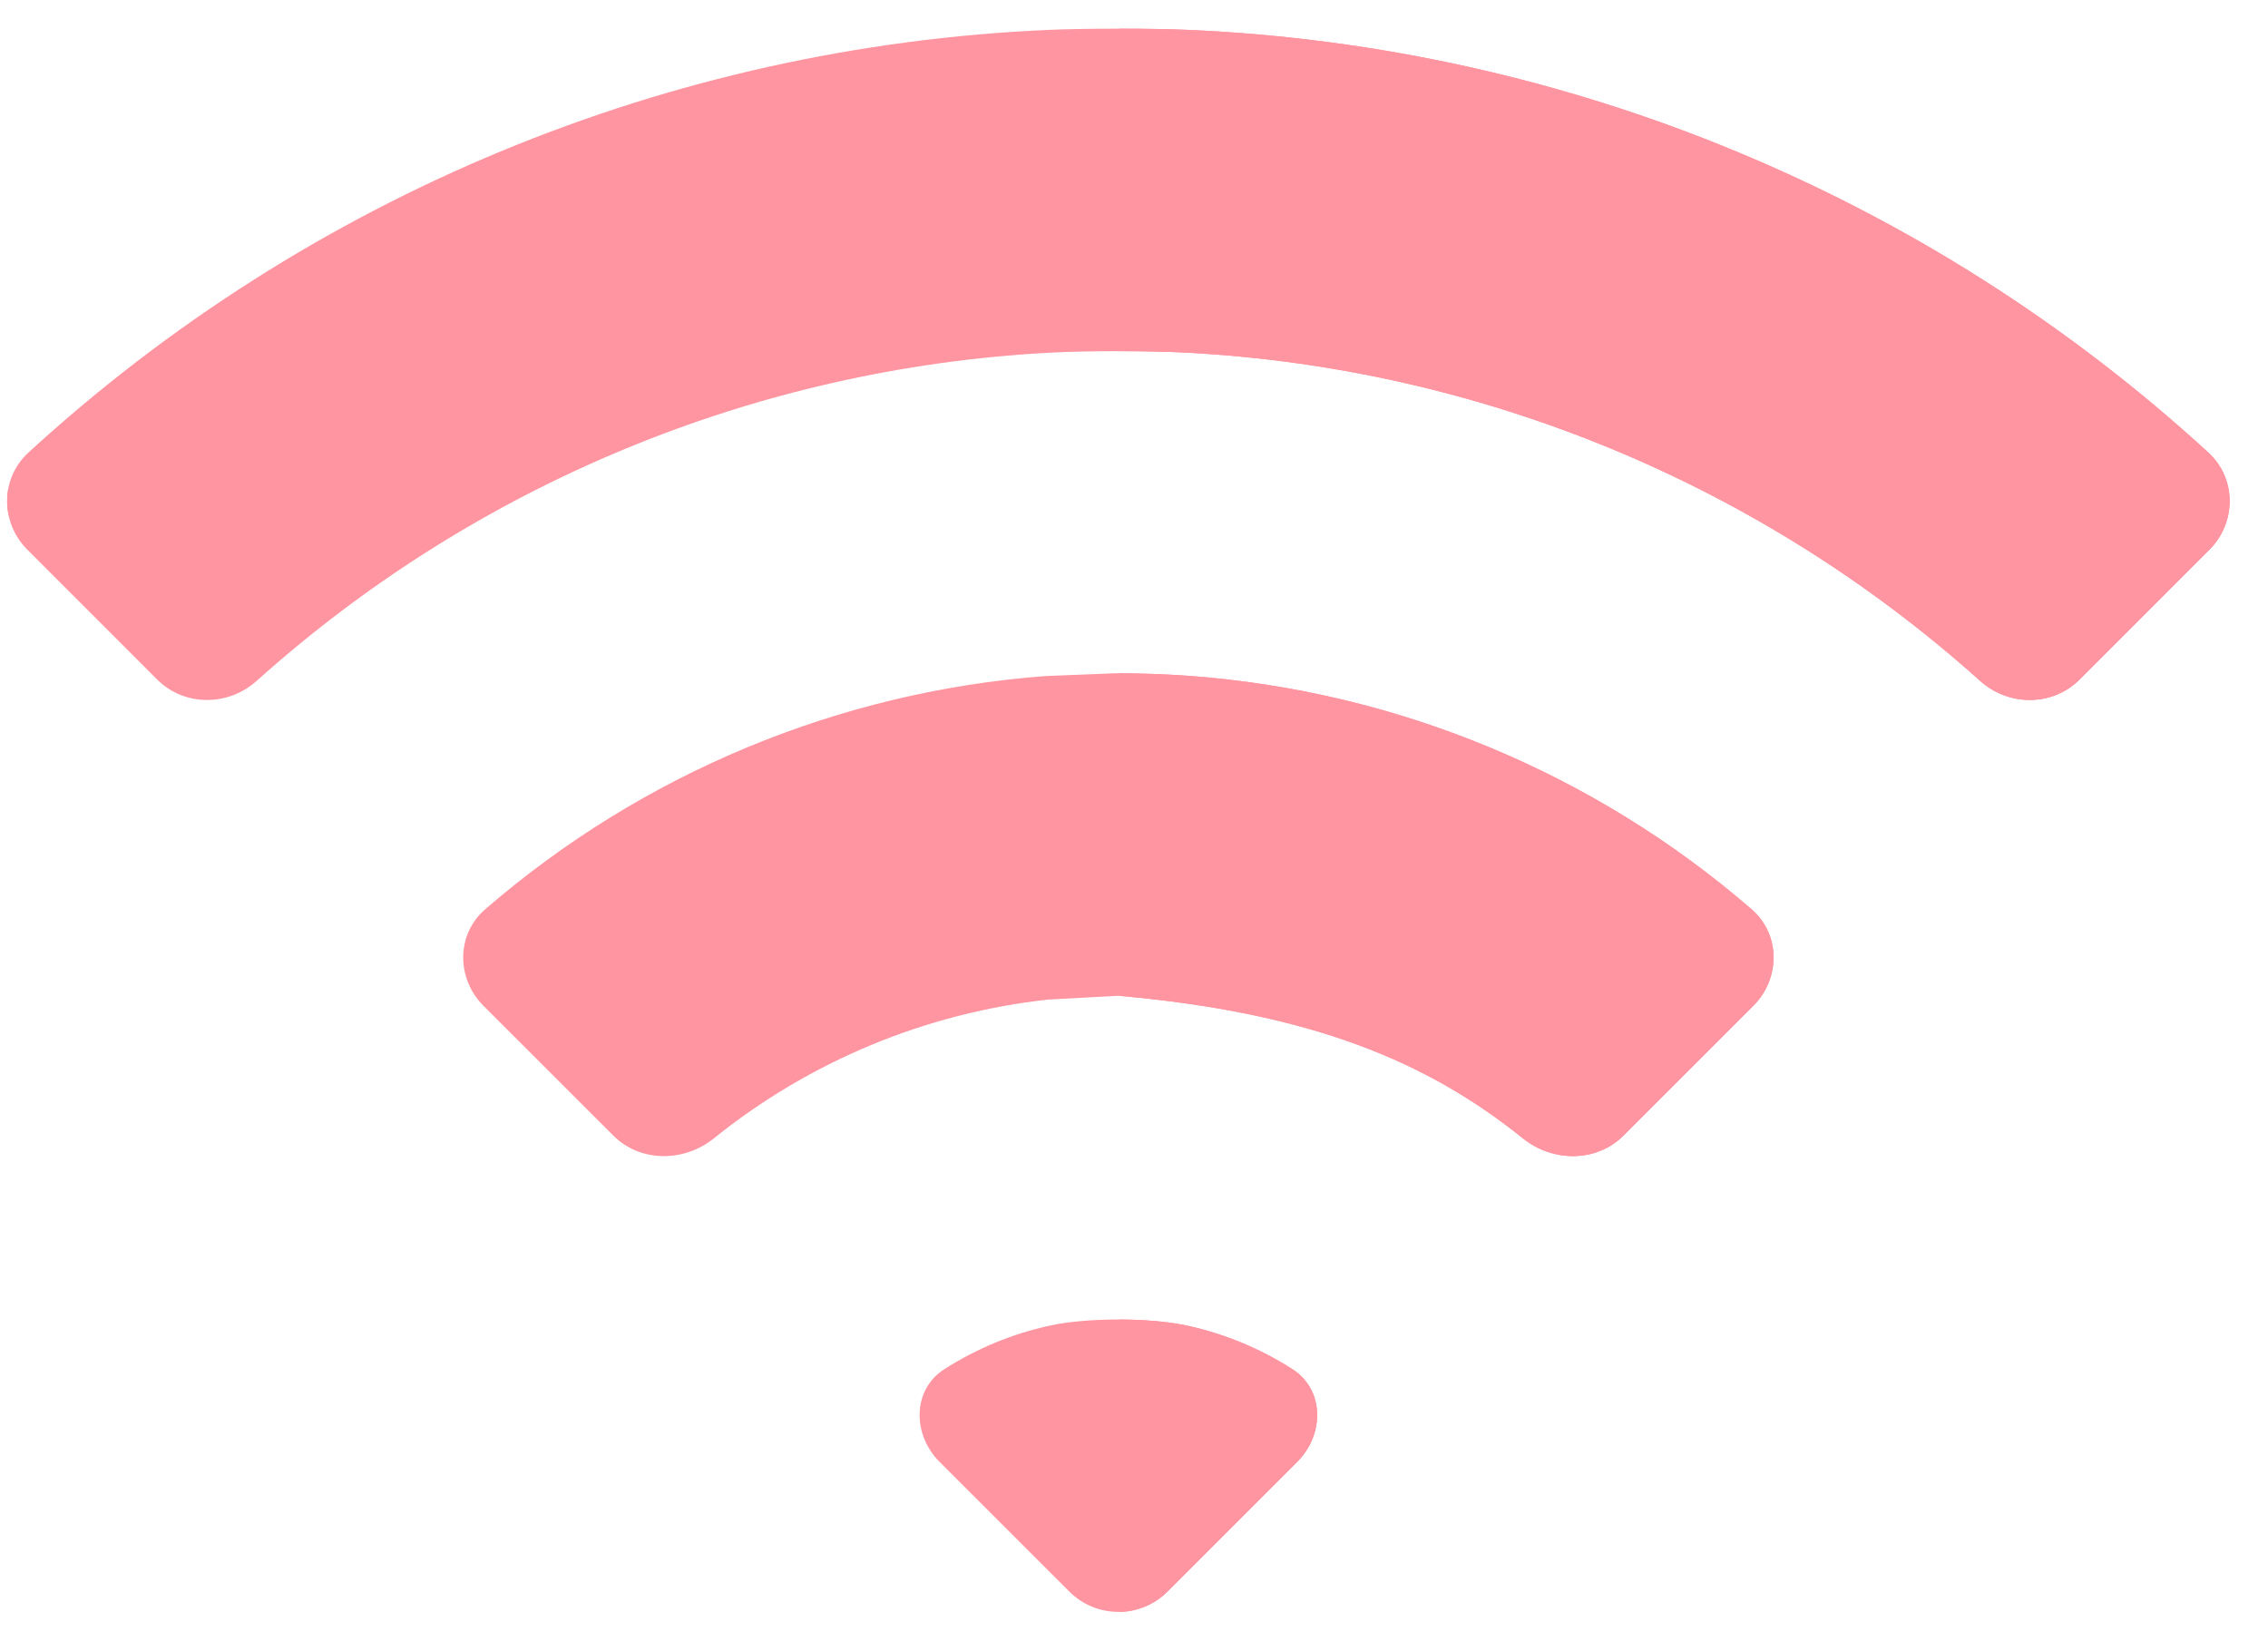
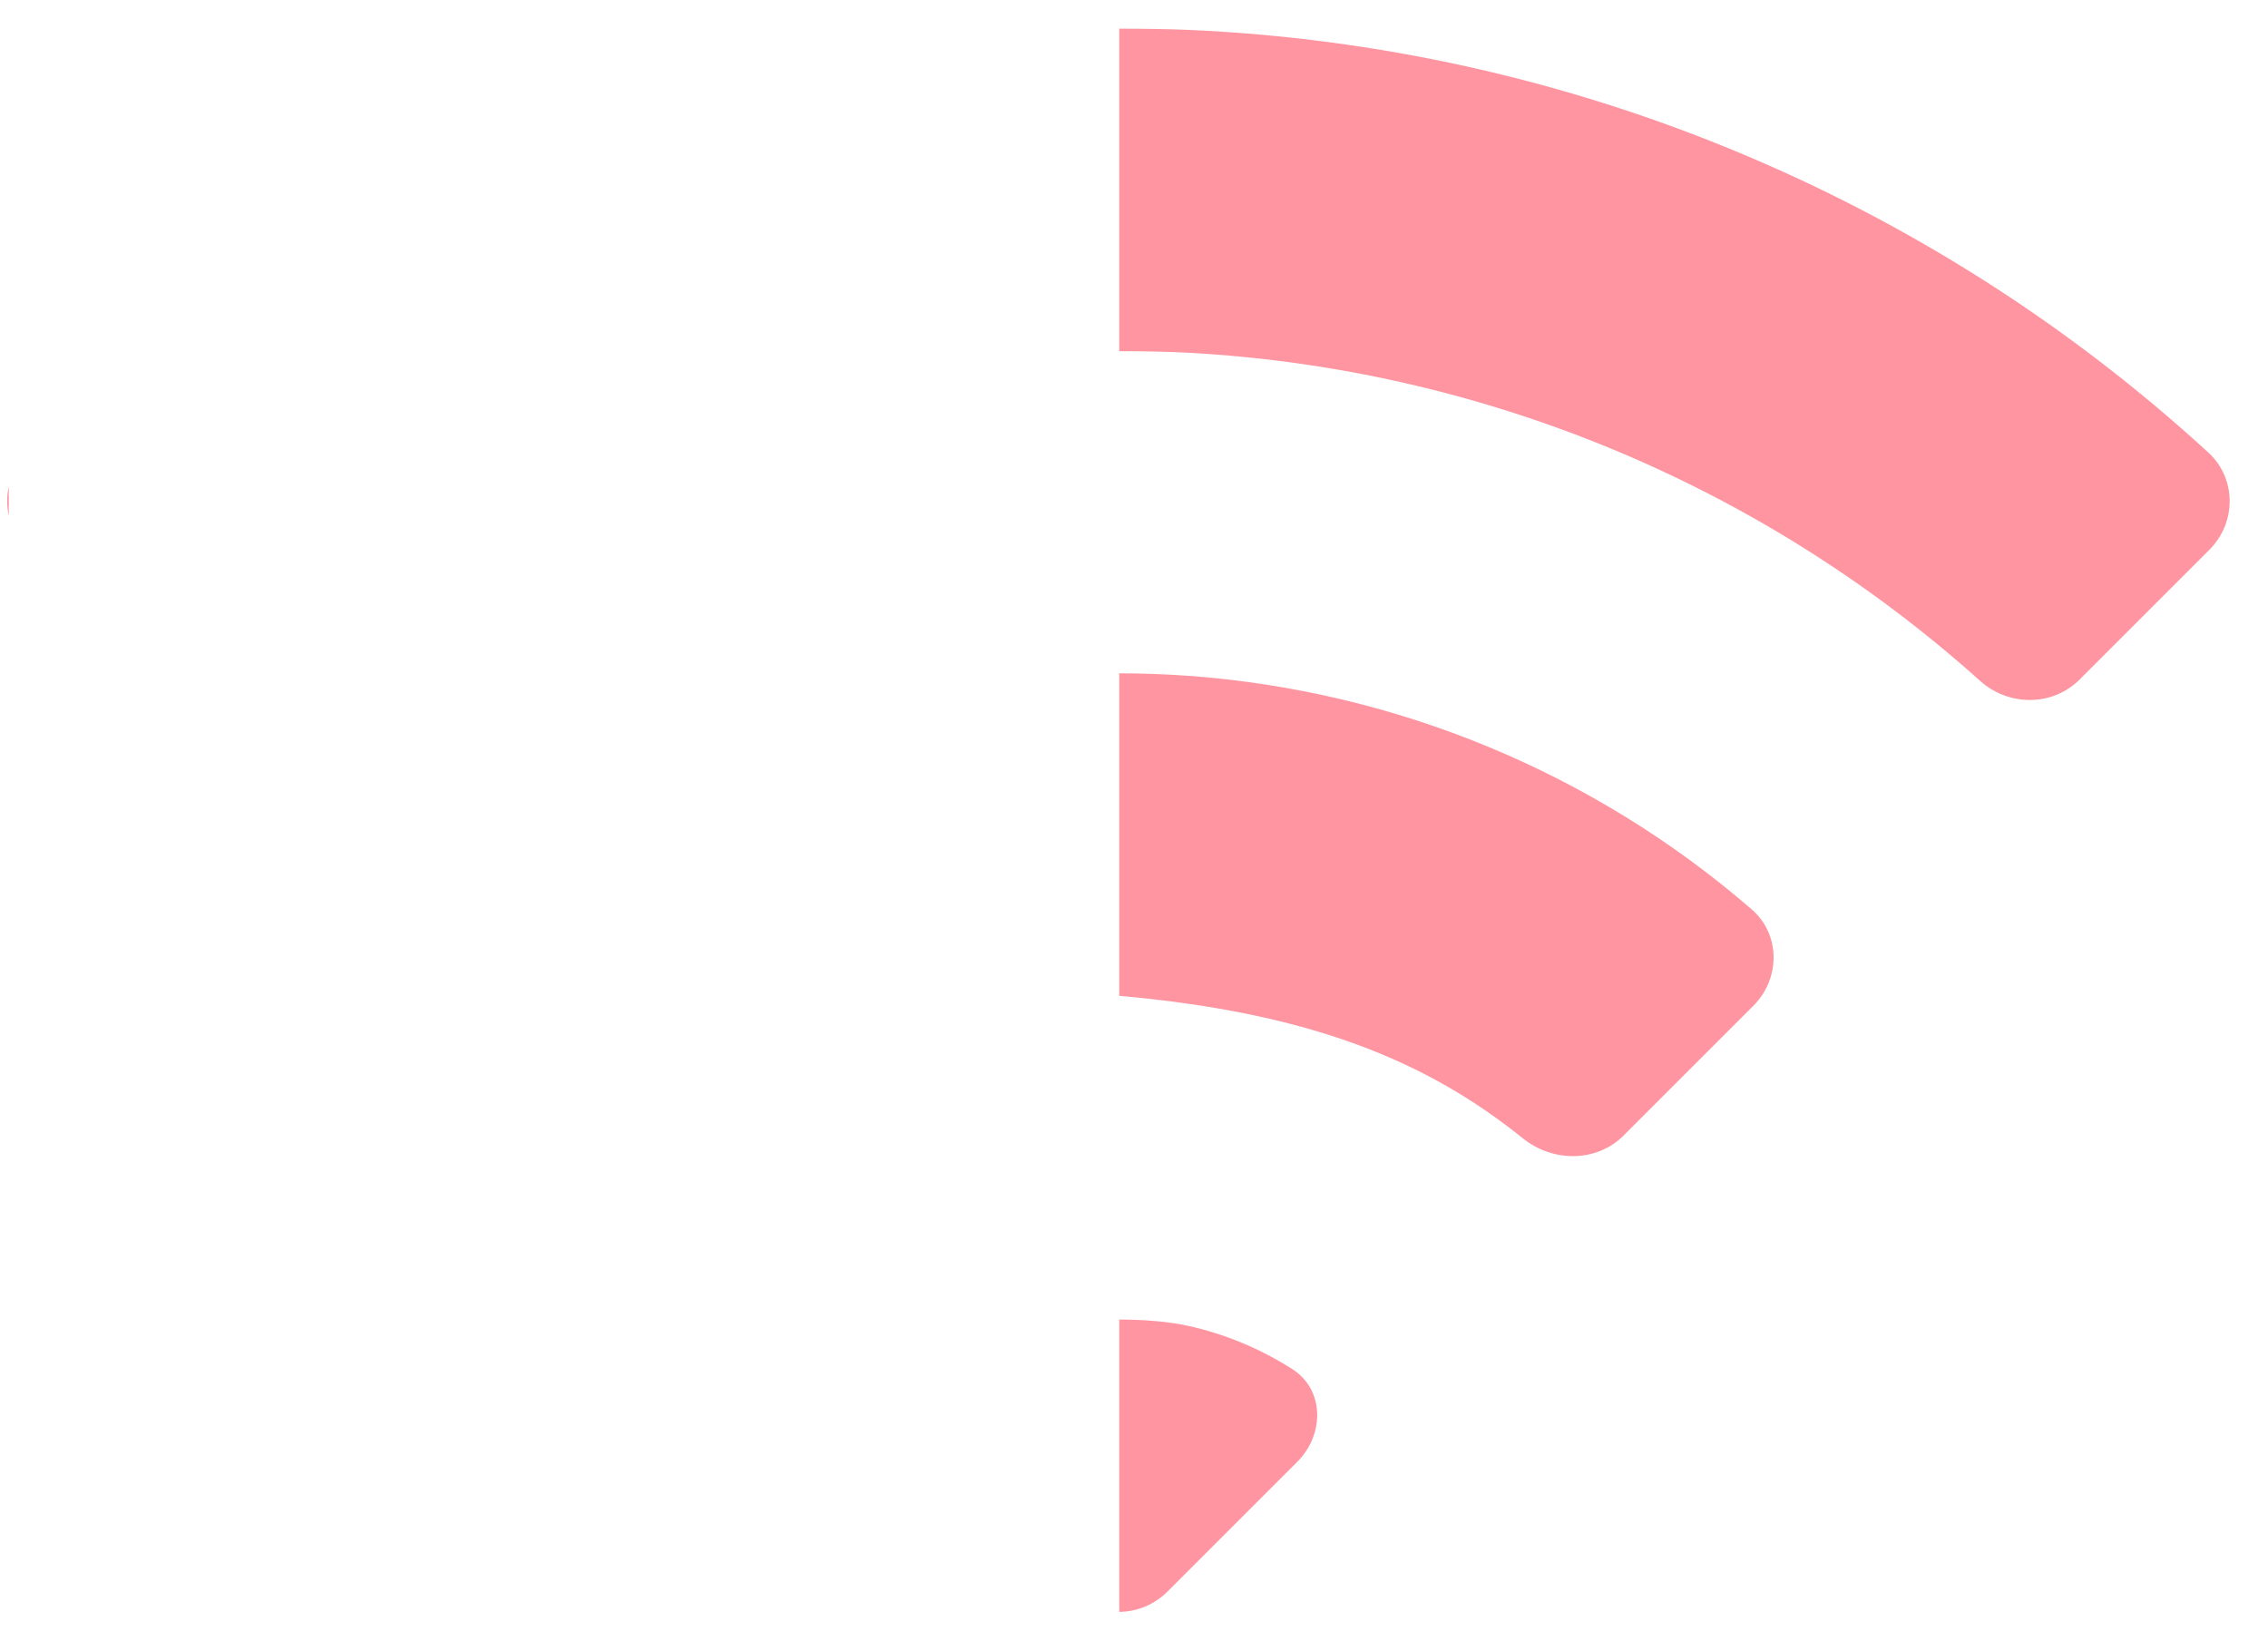
<svg xmlns="http://www.w3.org/2000/svg" width="47" height="34" viewBox="0 0 47 34" fill="none">
-   <path fill-rule="evenodd" clip-rule="evenodd" d="M23.176 0.594C22.656 0.594 22.136 0.602 21.739 0.619C13.877 0.958 6.387 4.06 0.588 9.38C0.003 9.917 0.005 10.83 0.567 11.392L3.258 14.084C3.82 14.645 4.728 14.642 5.319 14.111C9.856 10.038 15.65 7.638 21.739 7.31C22.532 7.267 23.821 7.267 24.614 7.31C30.703 7.638 36.497 10.038 41.034 14.111C41.625 14.642 42.533 14.645 43.095 14.084L45.786 11.392C46.348 10.83 46.35 9.917 45.765 9.38C39.966 4.06 32.476 0.958 24.614 0.619C24.218 0.602 23.697 0.594 23.176 0.594ZM23.096 13.954L21.659 14.011C17.372 14.337 13.303 16.032 10.053 18.846C9.452 19.366 9.456 20.281 10.017 20.843L12.709 23.534C13.271 24.096 14.177 24.089 14.795 23.591C16.782 21.991 19.186 20.994 21.721 20.716L23.176 20.637C27.154 20.988 29.566 21.987 31.557 23.591C32.176 24.089 33.082 24.096 33.644 23.534L36.336 20.843C36.897 20.281 36.9 19.366 36.3 18.846C33.029 16.014 28.929 14.316 24.613 14.005C23.821 13.948 23.14 13.954 23.096 13.954ZM23.176 27.346C22.656 27.346 22.136 27.389 21.749 27.474C20.975 27.643 20.237 27.949 19.569 28.376C18.902 28.804 18.907 29.732 19.468 30.294L22.16 32.985C22.429 33.255 22.795 33.406 23.177 33.406C23.558 33.406 23.924 33.255 24.194 32.985L26.885 30.294C27.446 29.732 27.451 28.804 26.784 28.376C26.116 27.949 25.378 27.643 24.604 27.474C24.216 27.389 23.696 27.346 23.176 27.346Z" fill="#FF95A0" />
  <path fill-rule="evenodd" clip-rule="evenodd" d="M23.194 0.594V7.278C23.709 7.278 24.222 7.289 24.614 7.31C30.703 7.638 36.497 10.038 41.034 14.111C41.625 14.642 42.533 14.645 43.095 14.084L45.787 11.392C46.348 10.83 46.35 9.917 45.765 9.38C39.967 4.061 32.477 0.958 24.615 0.619C24.222 0.603 23.709 0.594 23.194 0.594ZM0.182 10.084C0.138 10.283 0.138 10.489 0.182 10.688V10.084ZM23.194 13.954V20.638C27.161 20.991 29.569 21.99 31.558 23.591C32.176 24.089 33.083 24.096 33.644 23.535L36.336 20.843C36.898 20.281 36.901 19.366 36.3 18.846C33.029 16.014 28.93 14.316 24.614 14.005C24.141 13.972 23.668 13.955 23.194 13.954ZM23.194 27.347V33.406C23.57 33.402 23.928 33.251 24.194 32.985L26.885 30.294C27.447 29.732 27.451 28.804 26.784 28.377C26.117 27.949 25.378 27.643 24.604 27.474C24.221 27.39 23.708 27.348 23.194 27.347Z" fill="#FF95A0" />
</svg>